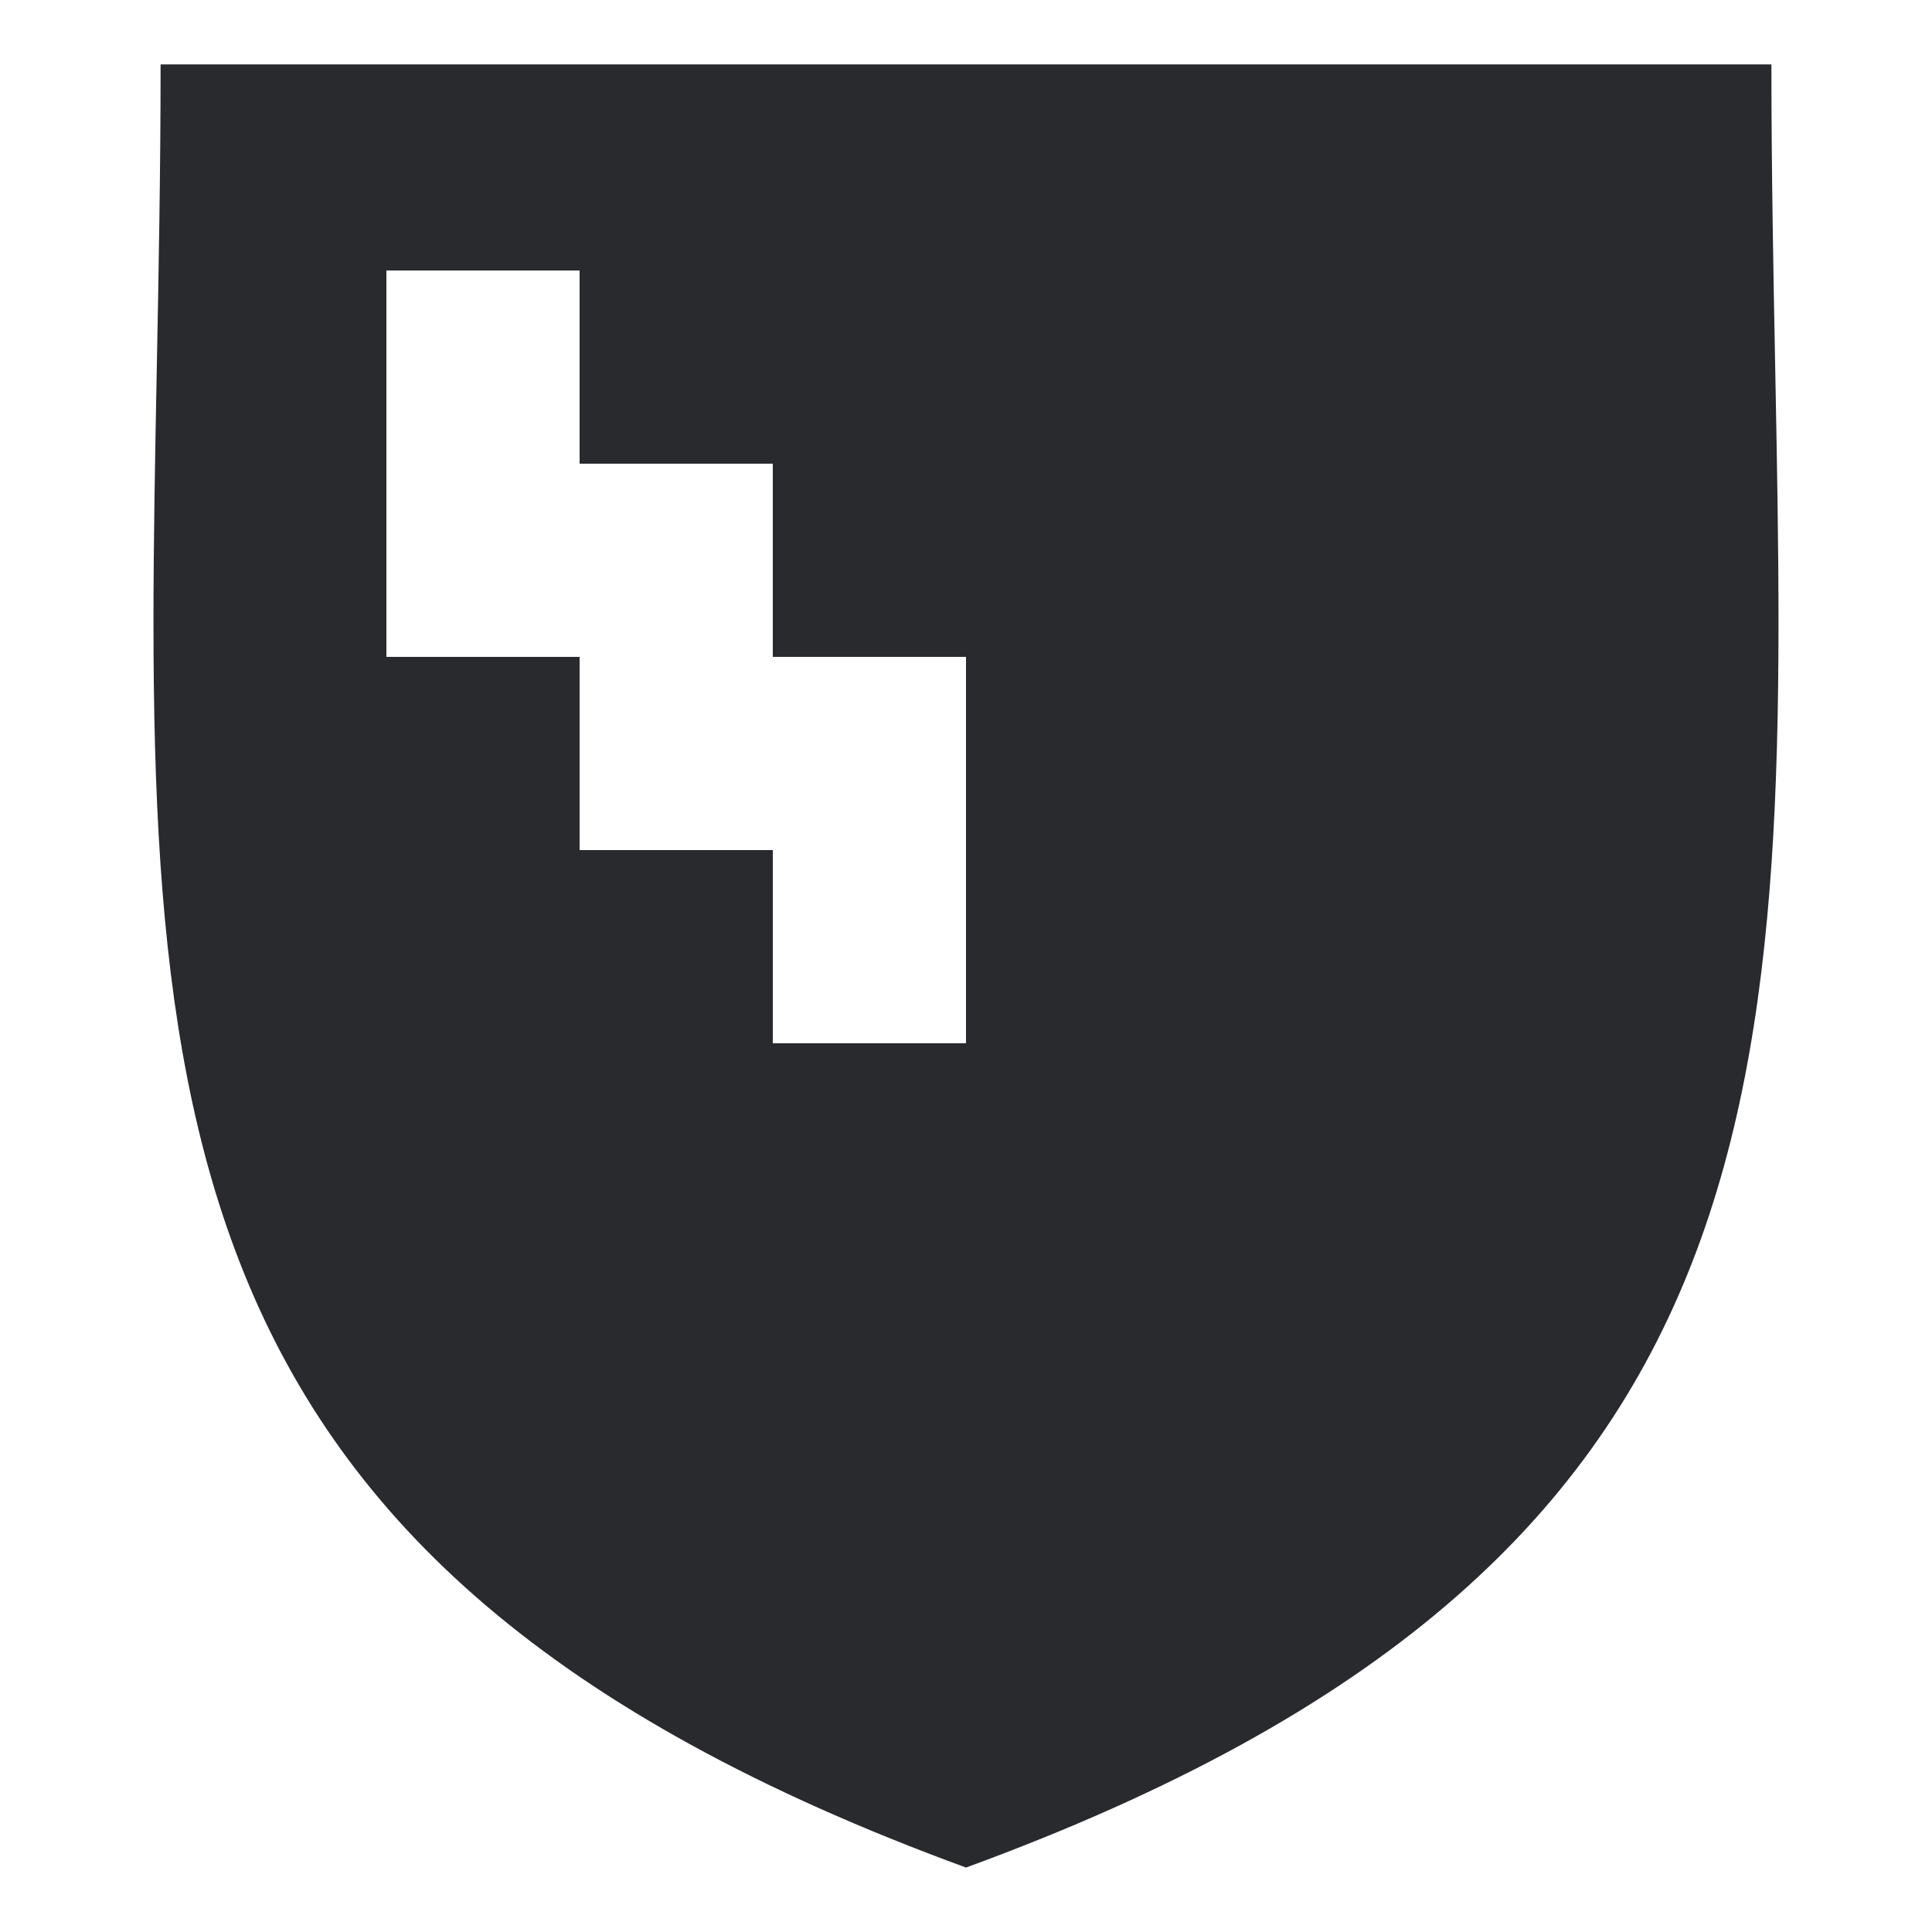
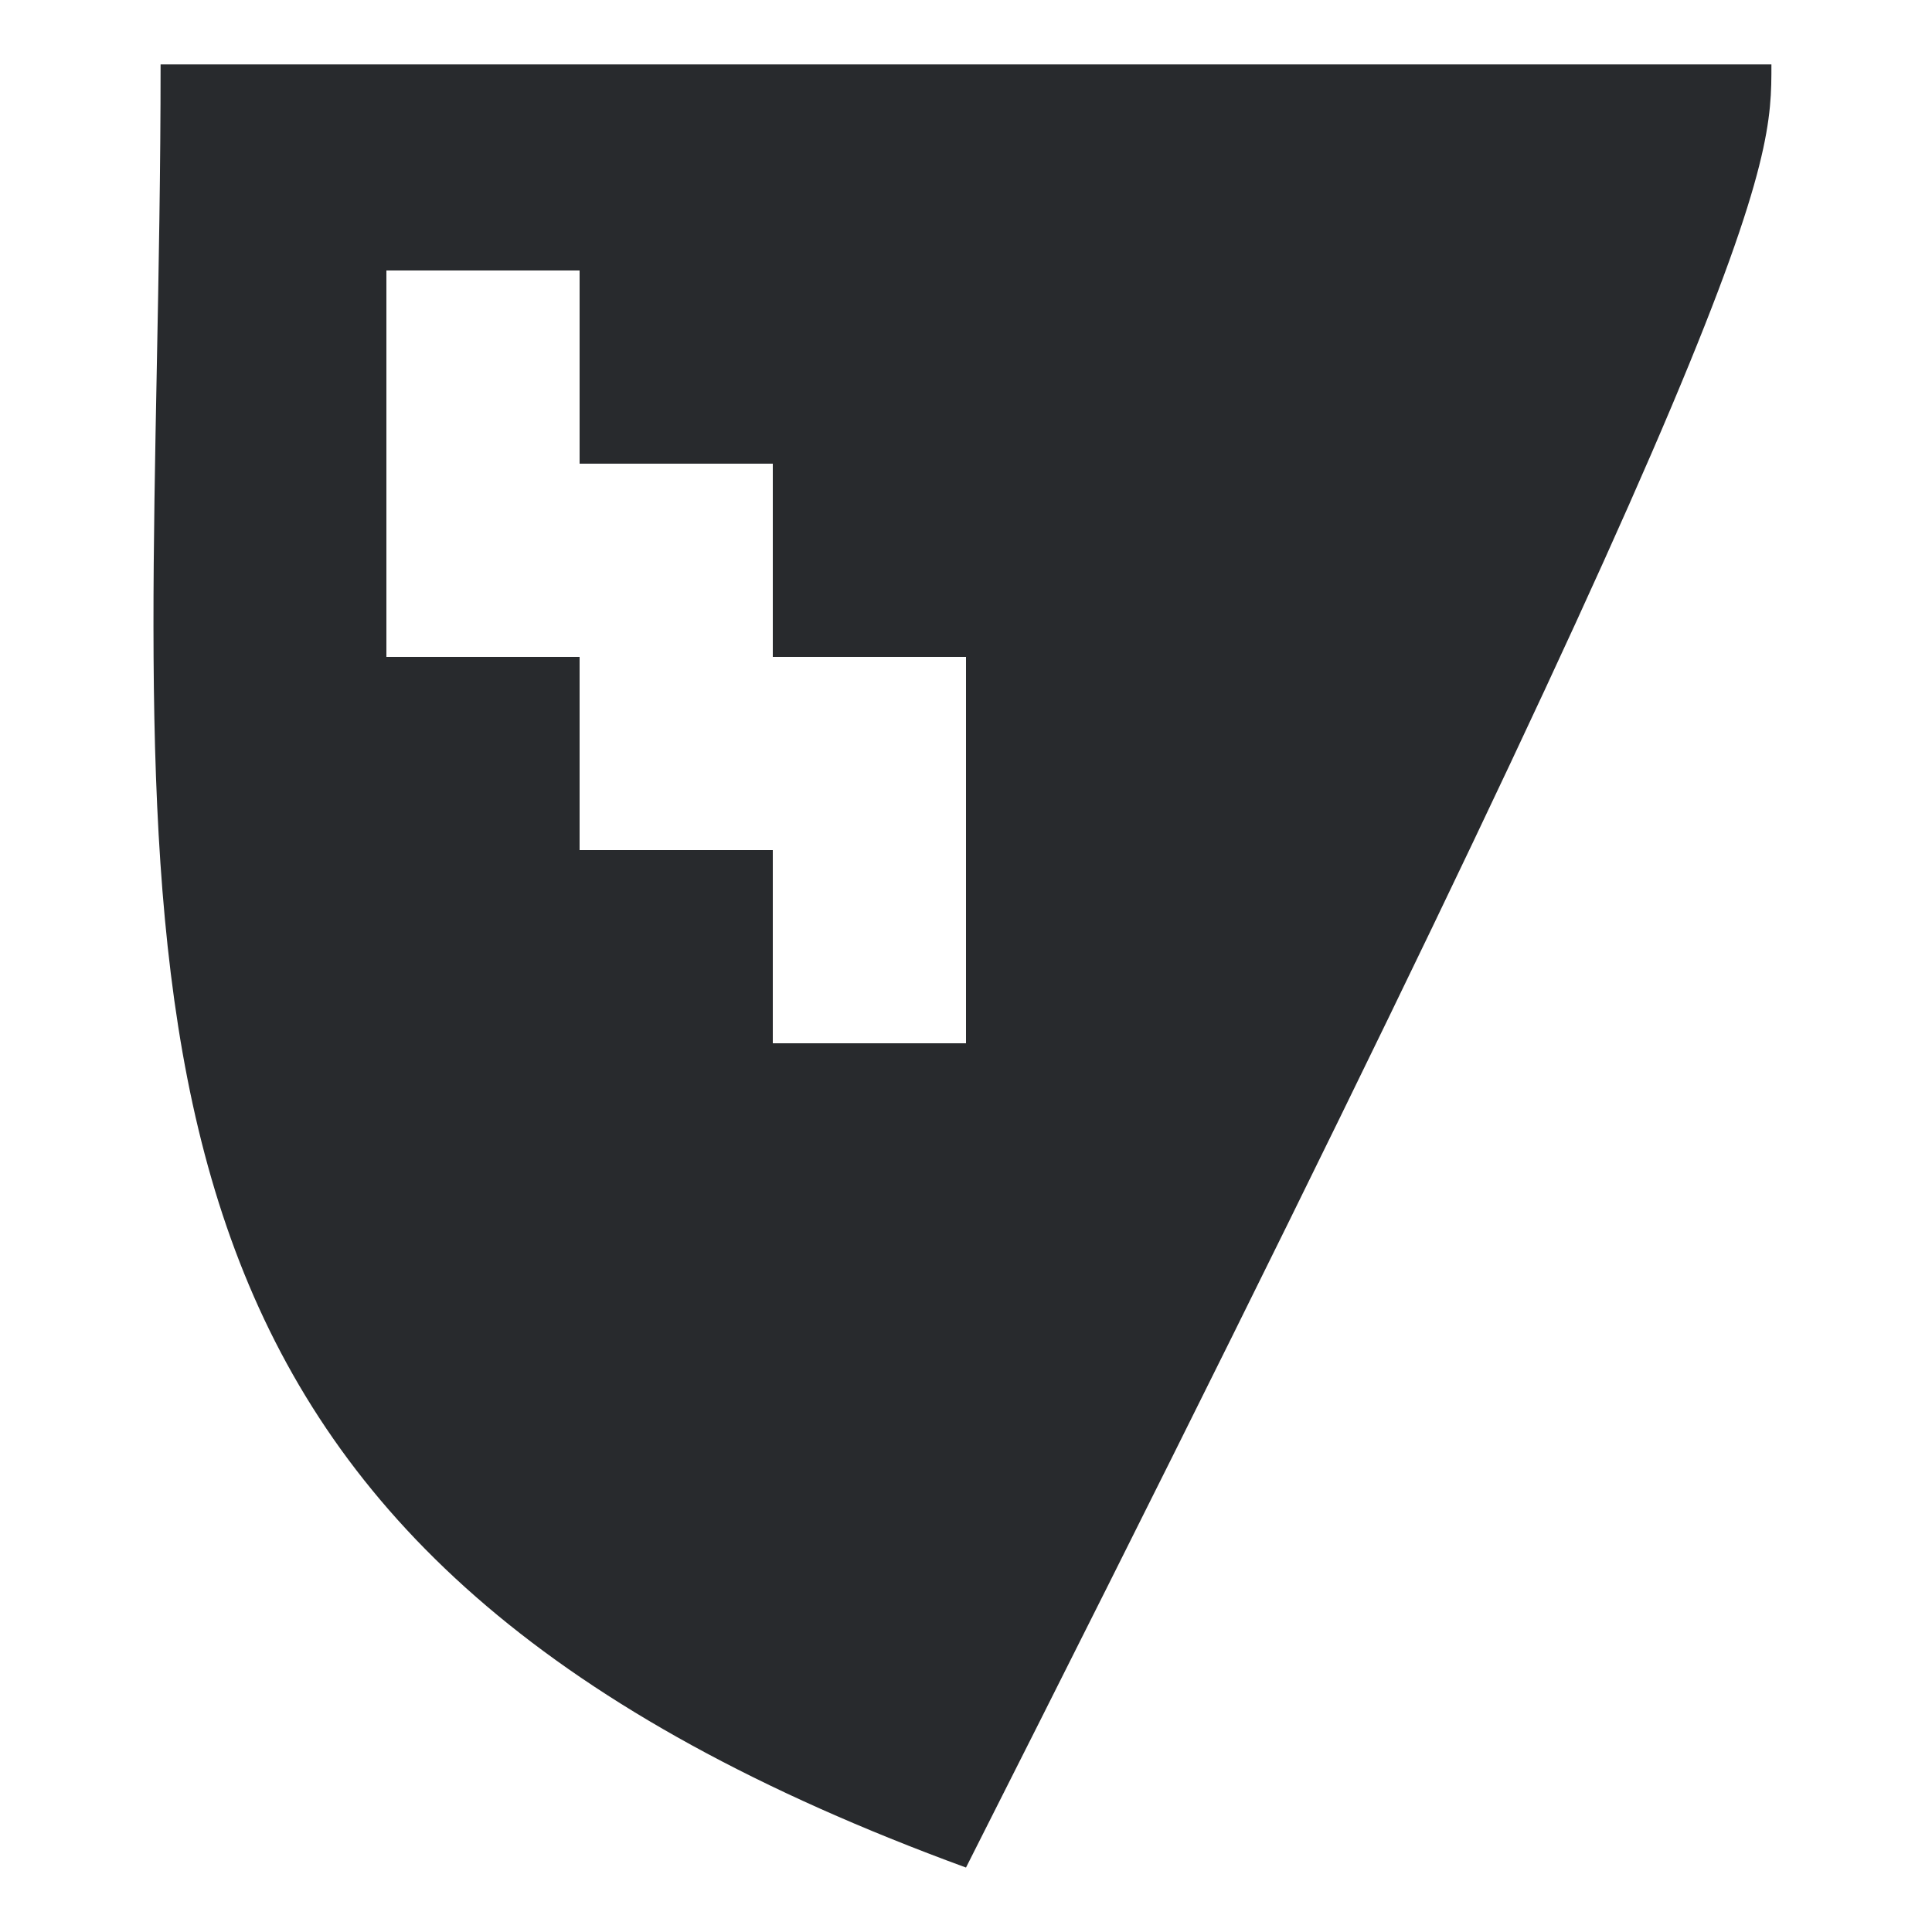
<svg xmlns="http://www.w3.org/2000/svg" width="50" height="50" viewBox="0 0 50 50" fill="none">
-   <path fill-rule="evenodd" clip-rule="evenodd" d="M4.156 1.666C4.156 4.398 4.106 7.012 4.058 9.512C3.701 28.159 3.466 40.454 25 48.332C46.534 40.455 46.298 28.144 45.942 9.504C45.894 7.007 45.844 4.395 45.844 1.666L4.156 1.666ZM20 17L25 17L25 22L25 27L20 27L20 22L15 22L15 17L10 17L10 12L10 7L15 7L15 12L20 12L20 17Z" fill="#282A2D" />
+   <path fill-rule="evenodd" clip-rule="evenodd" d="M4.156 1.666C4.156 4.398 4.106 7.012 4.058 9.512C3.701 28.159 3.466 40.454 25 48.332C45.894 7.007 45.844 4.395 45.844 1.666L4.156 1.666ZM20 17L25 17L25 22L25 27L20 27L20 22L15 22L15 17L10 17L10 12L10 7L15 7L15 12L20 12L20 17Z" fill="#282A2D" />
</svg>